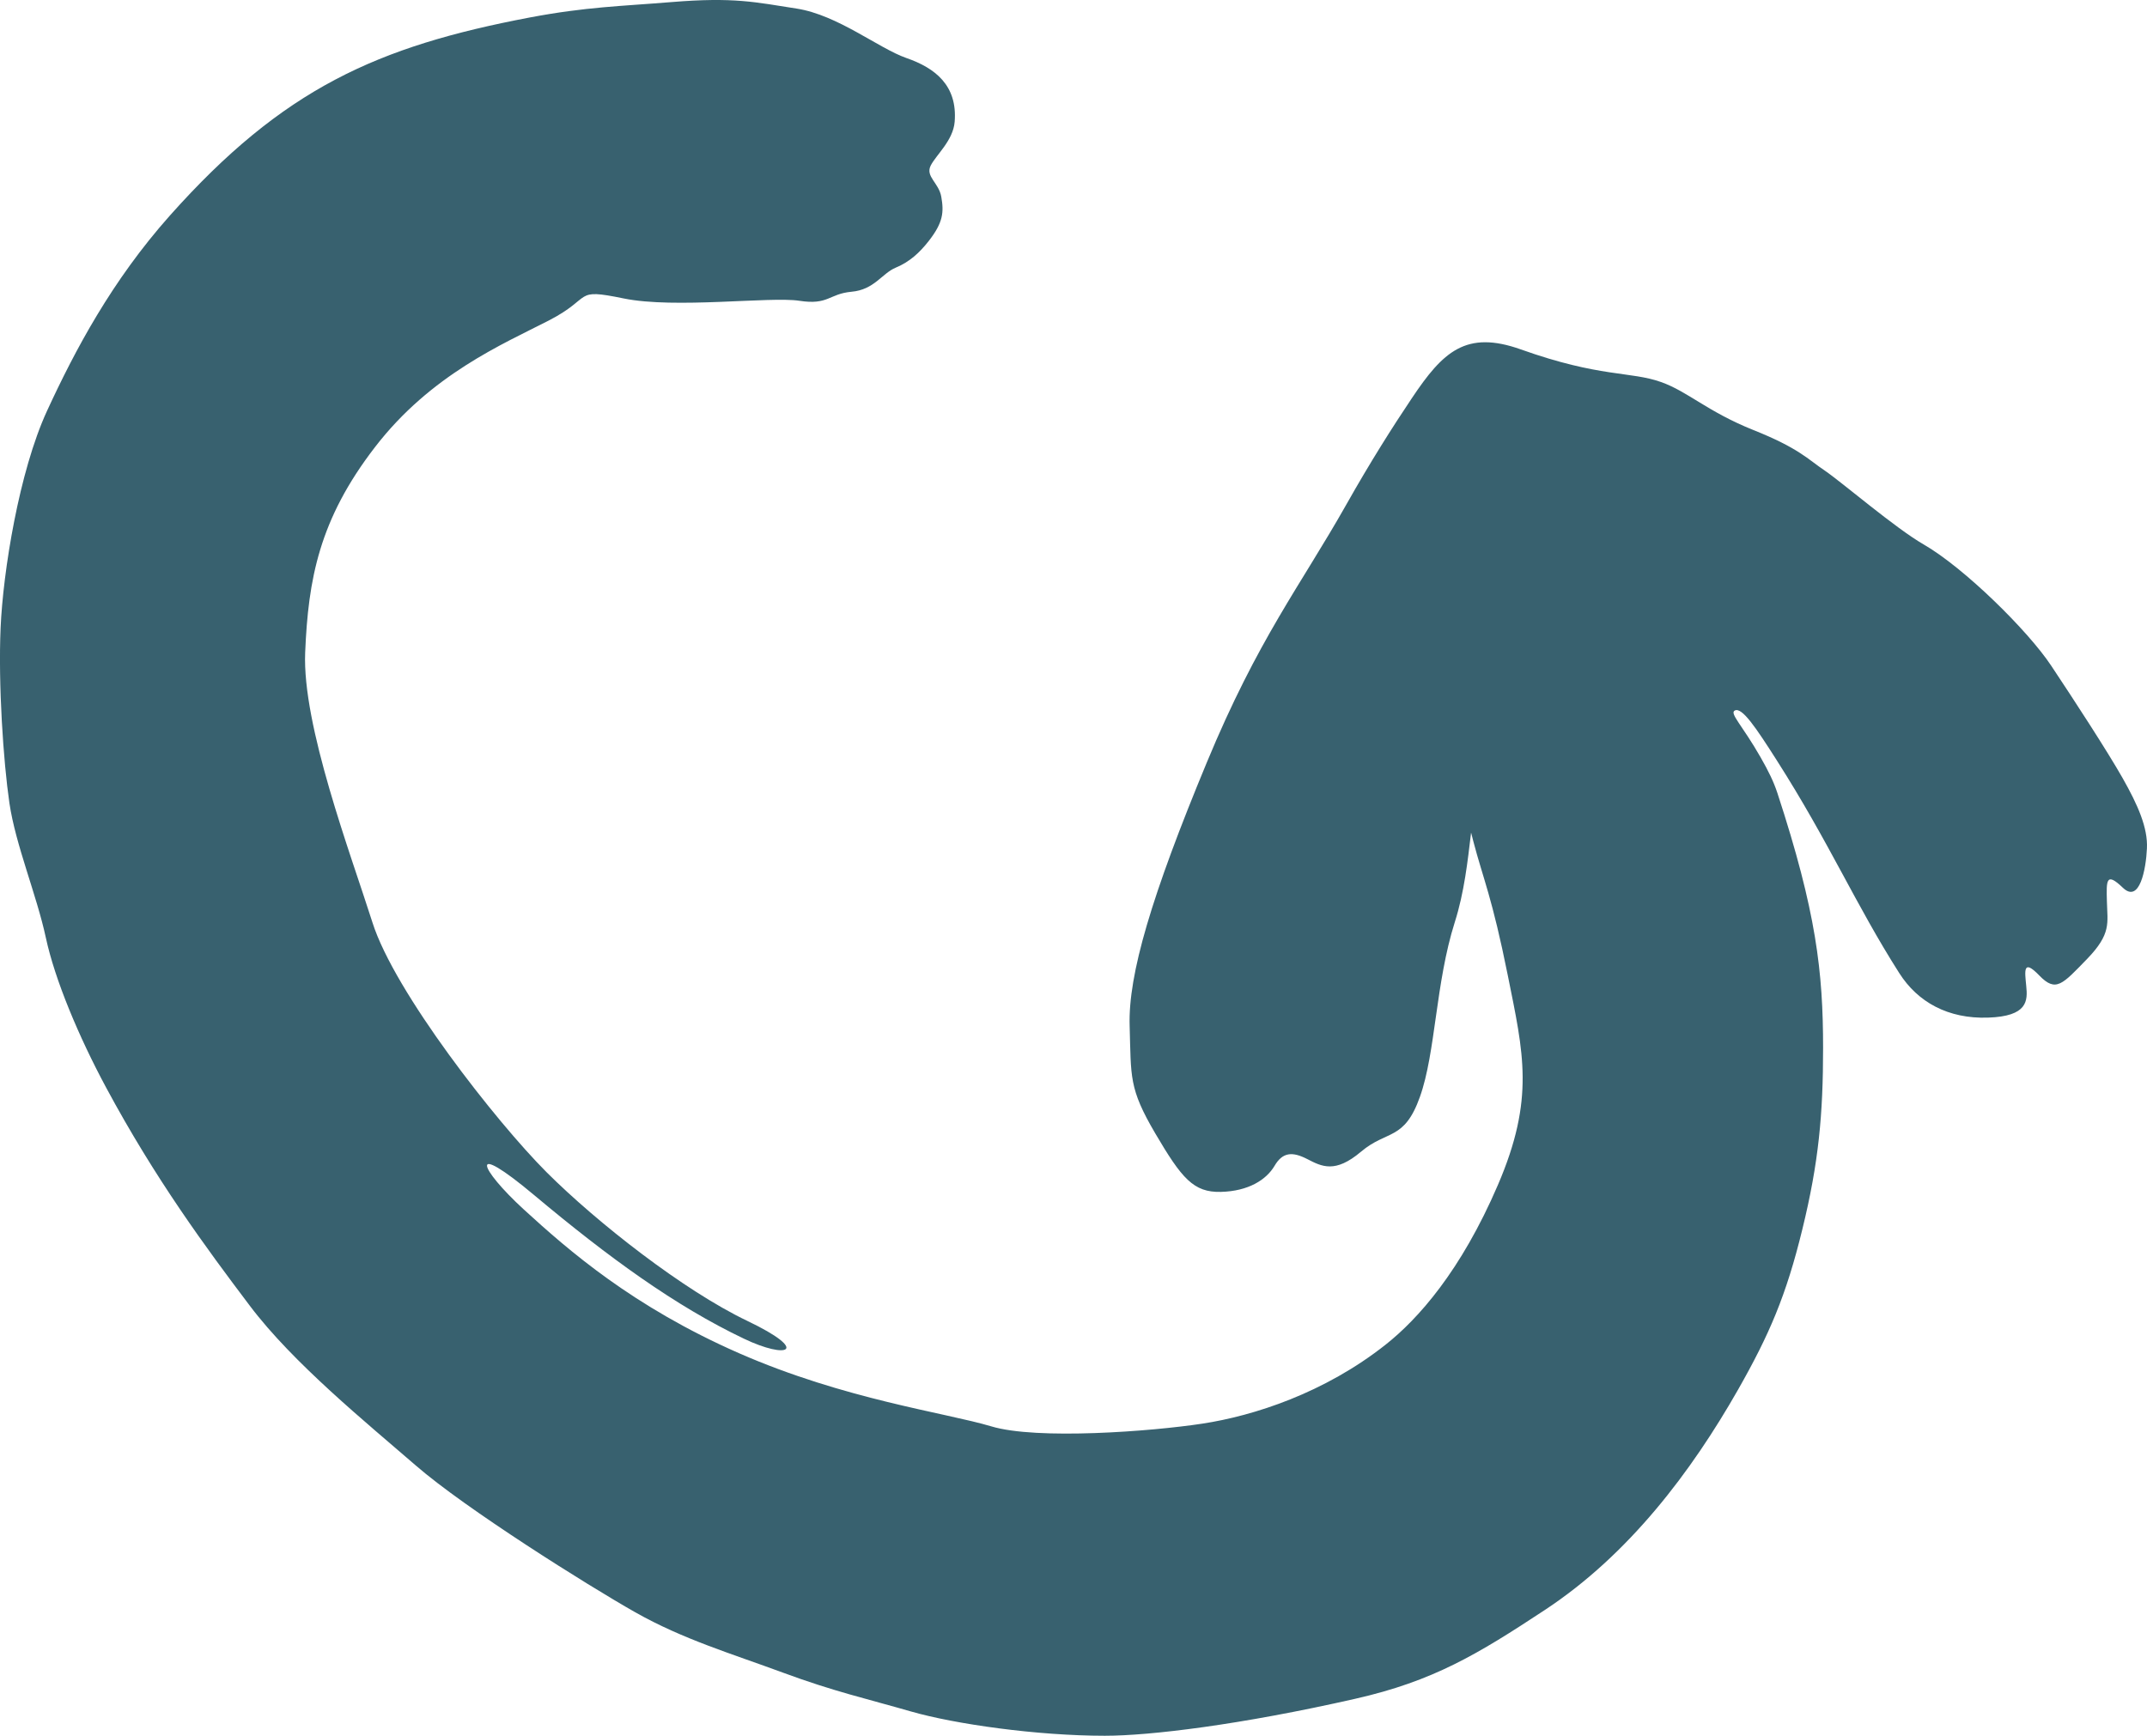
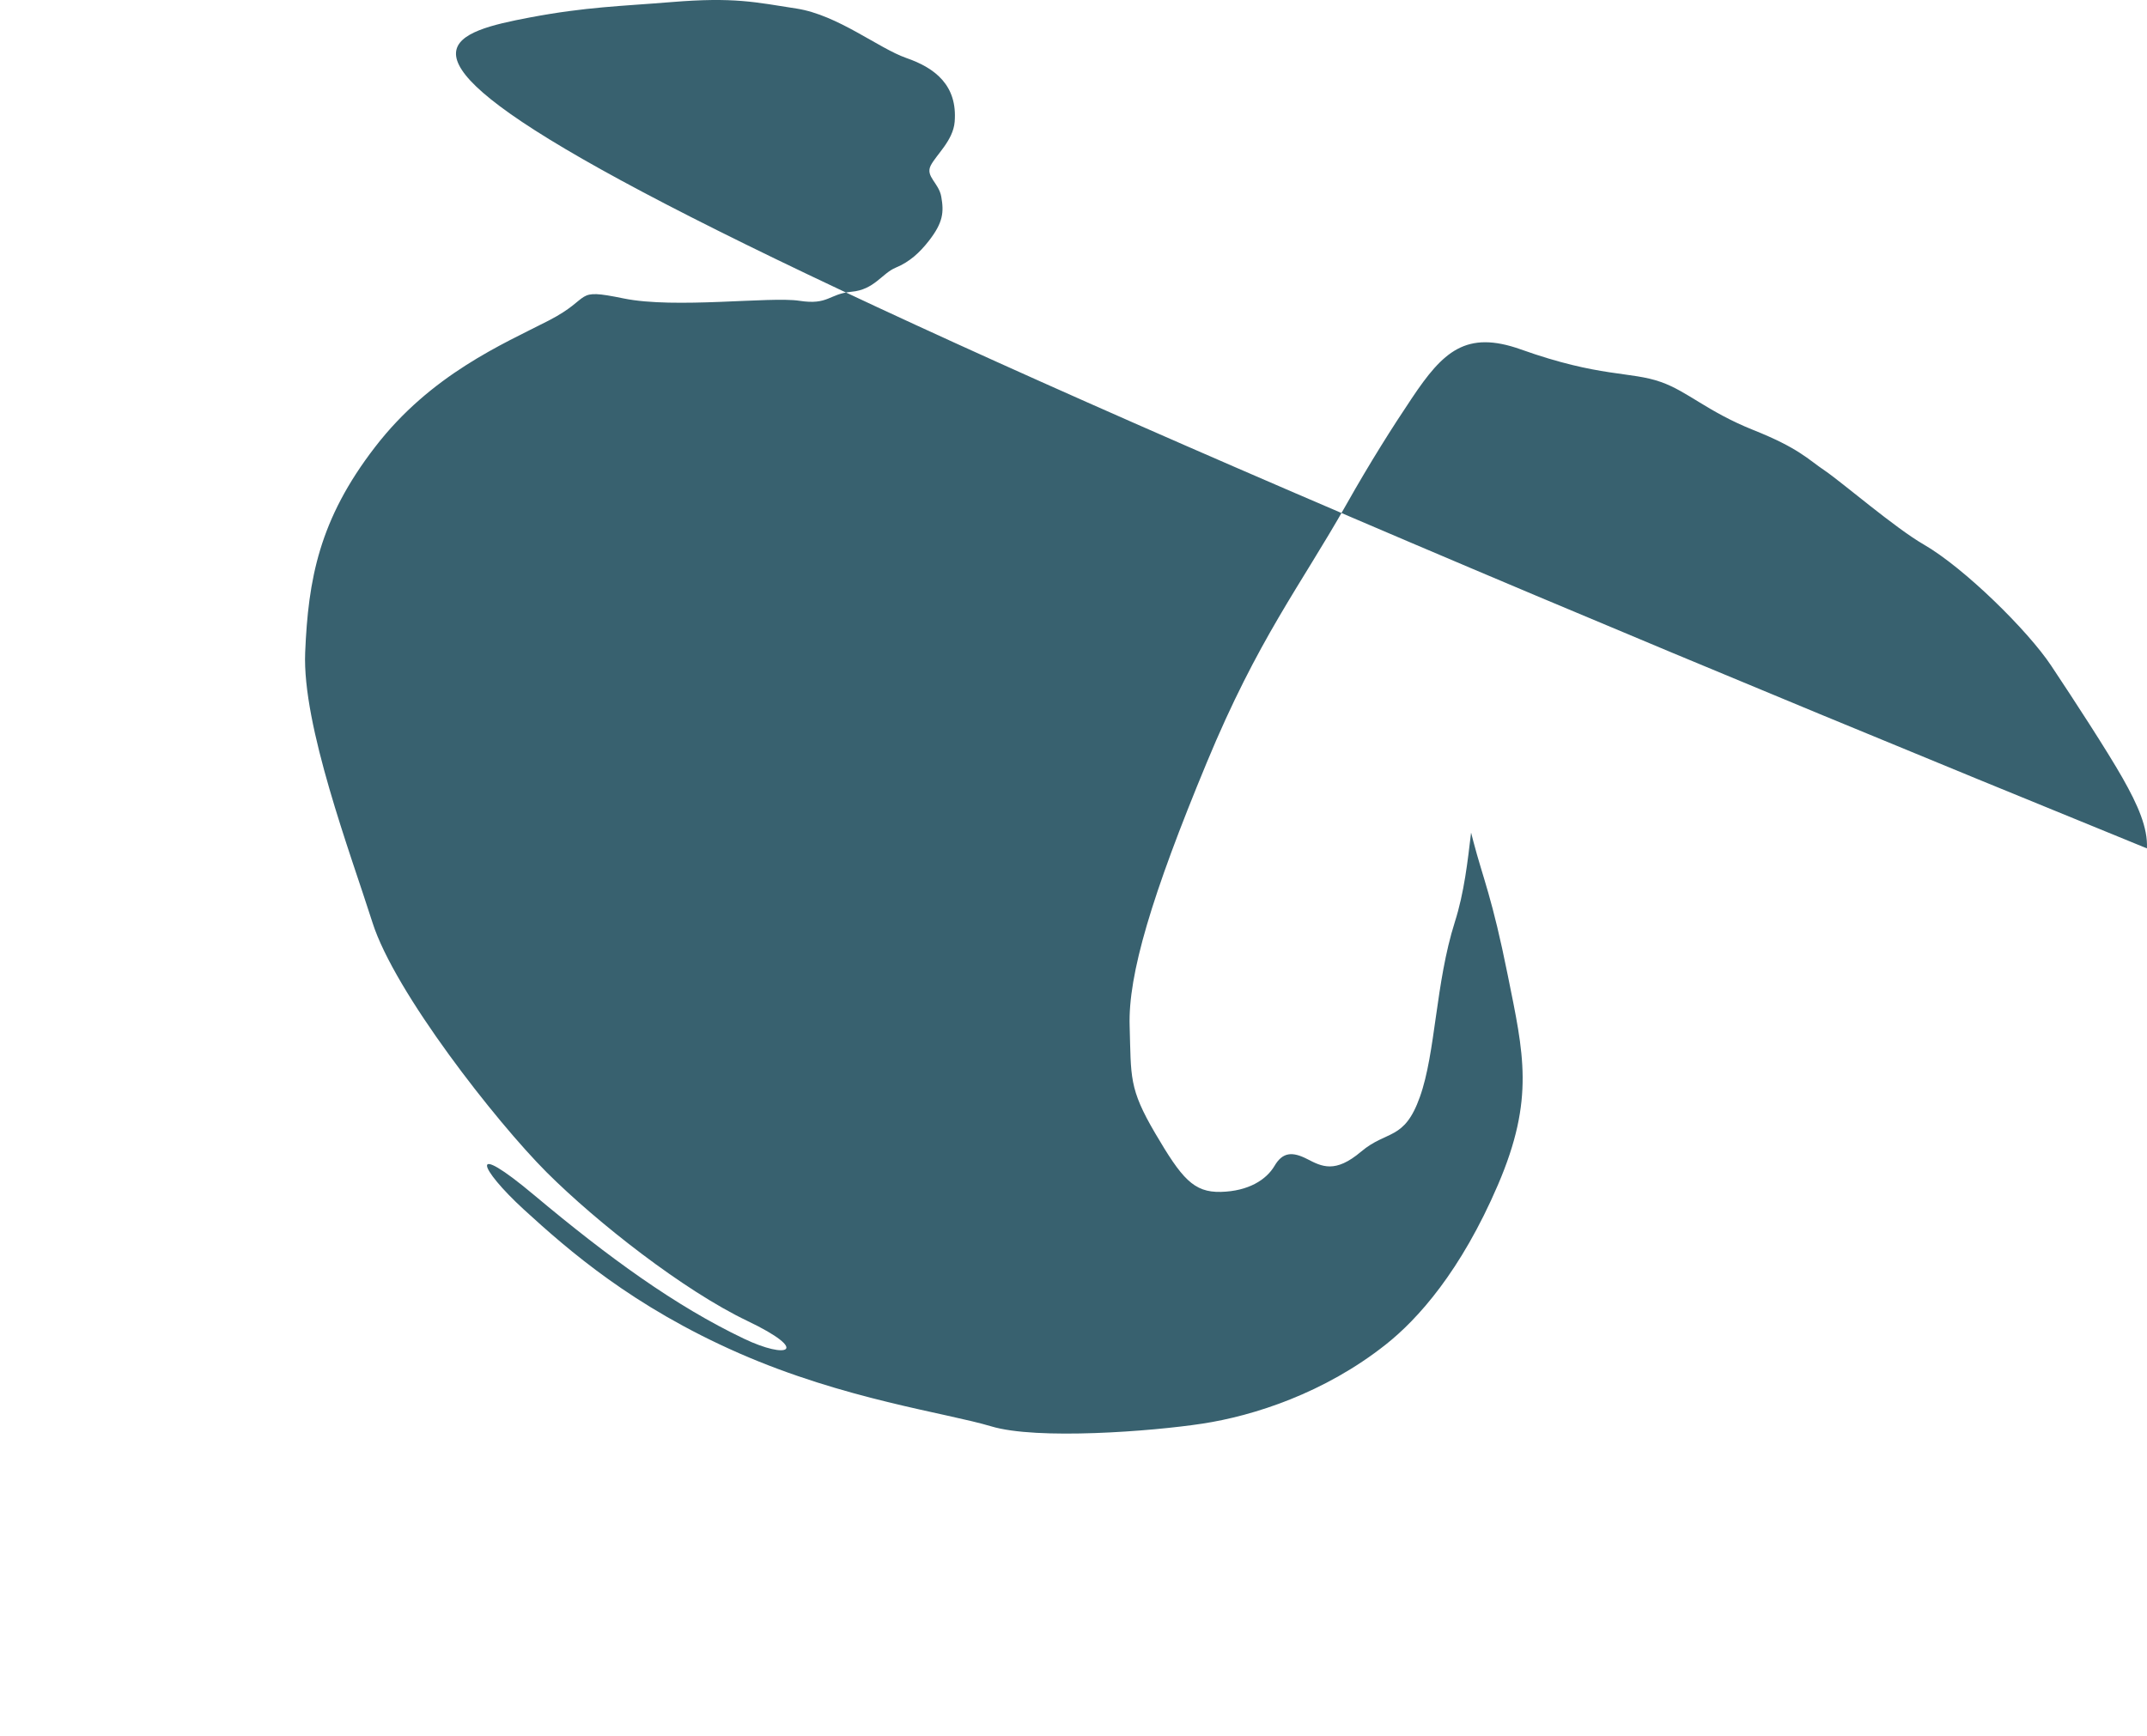
<svg xmlns="http://www.w3.org/2000/svg" viewBox="0 0 606.23 490.27">
  <defs>
    <style>.d{fill:#38616f;}</style>
  </defs>
  <g id="a" />
  <g id="b">
    <g id="c">
-       <path class="d" d="M606.21,239.62c-.26,5.81-2.06,15.68-6.81,11.1-4.75-4.55-4.66-2.09-4.49,3.92,.14,6.04,1.32,9.07-5.61,16.22-6.95,7.15-8.78,9.53-13.48,4.66-4.69-4.86-4.09-1.23-3.69,2.95,.43,4.18,.46,8.58-10.81,8.95-11.24,.37-19.8-4.35-25.03-12.56-12.32-19.33-19.78-36.88-34.59-60.1-5.85-9.17-9.85-15.21-11.9-14.06-1.45,.82,2.18,4.19,7.31,13.17,2.24,3.92,3.72,6.94,4.76,10.12,10.99,33.56,12.9,50.5,12.9,72.01,0,18.74-1.23,32.3-5.84,51.13-4.58,18.85-9.41,29.95-18.17,45.37-13.13,23.06-30.76,46.58-54.64,62.28-18.91,12.47-31.41,20.03-53.47,25.03-32.47,7.38-58.02,10.44-70.69,10.44-19.17,0-42.29-3.29-54.67-6.84-12.39-3.58-21.83-5.66-36.28-11.01-14.48-5.35-28.12-9.38-41.63-17.02-13.5-7.64-47.98-29.3-61.97-41.46-13.99-12.13-34.65-28.9-46.89-45.15-12.25-16.22-26.66-35.73-40.6-61.68-7.64-14.22-14.42-30.33-16.99-42.31-2.57-11.96-8.53-26.15-10.27-37.94-1.72-11.79-3.18-33.59-2.49-49.49,.69-15.91,5.21-44.14,13.1-61.28,7.9-17.14,18.28-36.73,34.7-55.19C79.94,24.97,106.54,13.12,149.57,4.94c16.05-3.03,25.83-3.18,40-4.35,17.74-1.46,23.72,.03,35.36,1.83,11.67,1.83,23.12,11.21,30.98,13.96,8.1,2.8,14.48,7.72,13.65,18.02-.43,5.32-5.24,9.33-6.78,12.39-1.52,3.09,2.32,4.84,3,8.78,.77,4.35,.54,7.27-3.52,12.47-2.55,3.26-5.38,5.92-9.33,7.55-3.92,1.63-6.04,6.24-12.5,6.81-6.44,.6-6.47,3.83-14.73,2.55-8.27-1.26-35.1,2.32-49.61-.66-14.53-2.98-8.33-.34-21.2,6.27-12.87,6.61-33.24,15.22-49.01,35.73-15.79,20.48-18.85,37.36-19.71,57.99-.86,20.6,12.76,56.65,19,76.27,6.21,19.63,34.88,56.22,49.15,70.52,14.3,14.28,38.74,33.42,56.68,42,17.97,8.58,11.36,10.93-.92,5.04-19.34-9.21-38.22-22.94-59.19-40.51-19.03-15.96-15.65-7.61-2.98,4.01,12.67,11.59,30.76,27.41,60.71,40.57,29.95,13.13,58.39,16.82,71.27,20.68,12.9,3.89,45.26,1.43,59.65-.77,14.42-2.2,34.42-8.61,51.75-22.34,9.07-7.18,21.2-20.71,31.67-45.09,10.47-24.38,7.21-37.16,2.78-59.19-4.43-22.06-6.92-27.15-9.7-37.74-.23-.86-.43-1.72-.66-2.57-.97,8.07-1.92,16.88-4.61,25.32-5.44,17.17-5.38,36.82-9.84,49.32-4.43,12.47-9.27,9.27-16.62,15.48-7.32,6.18-11.04,4.23-15.19,2.09-4.18-2.15-6.95-2-9.24,1.92-2.32,3.92-7.35,7.15-15.13,7.35-7.75,.2-11.07-3.8-18.57-16.56-7.47-12.73-6.78-15.82-7.21-30.3-.46-14.5,6.21-36.88,21.77-74.39,14.51-35.02,26.49-50.01,39.37-72.81,6.84-12.13,13.1-22,18.57-30.15,8.73-13.05,15.22-19.28,30.78-13.73,22.37,7.98,30.9,6.12,39.57,9.21,7.58,2.69,13.05,8.33,26.01,13.53,12.99,5.18,15.45,8.3,20.2,11.47,4.72,3.2,19.94,16.28,27.92,20.86,11.47,6.61,29.5,24.4,36.02,34.25,6.55,9.84,15.76,24,20.14,31.7,4.35,7.67,7.18,14.1,6.89,19.91Z" />
+       <path class="d" d="M606.21,239.62C79.94,24.97,106.54,13.12,149.57,4.94c16.05-3.03,25.83-3.18,40-4.35,17.74-1.46,23.72,.03,35.36,1.83,11.67,1.83,23.12,11.21,30.98,13.96,8.1,2.8,14.48,7.72,13.65,18.02-.43,5.32-5.24,9.33-6.78,12.39-1.52,3.09,2.32,4.84,3,8.78,.77,4.35,.54,7.27-3.52,12.47-2.55,3.26-5.38,5.92-9.33,7.55-3.92,1.63-6.04,6.24-12.5,6.81-6.44,.6-6.47,3.83-14.73,2.55-8.27-1.26-35.1,2.32-49.61-.66-14.53-2.98-8.33-.34-21.2,6.27-12.87,6.61-33.24,15.22-49.01,35.73-15.79,20.48-18.85,37.36-19.71,57.99-.86,20.6,12.76,56.65,19,76.27,6.21,19.63,34.88,56.22,49.15,70.52,14.3,14.28,38.74,33.42,56.68,42,17.97,8.58,11.36,10.93-.92,5.04-19.34-9.21-38.22-22.94-59.19-40.51-19.03-15.96-15.65-7.61-2.98,4.01,12.67,11.59,30.76,27.41,60.71,40.57,29.95,13.13,58.39,16.82,71.27,20.68,12.9,3.89,45.26,1.43,59.65-.77,14.42-2.2,34.42-8.61,51.75-22.34,9.07-7.18,21.2-20.71,31.67-45.09,10.47-24.38,7.21-37.16,2.78-59.19-4.43-22.06-6.92-27.15-9.7-37.74-.23-.86-.43-1.72-.66-2.57-.97,8.07-1.92,16.88-4.61,25.32-5.44,17.17-5.38,36.82-9.84,49.32-4.43,12.47-9.27,9.27-16.62,15.48-7.32,6.18-11.04,4.23-15.19,2.09-4.18-2.15-6.95-2-9.24,1.92-2.32,3.92-7.35,7.15-15.13,7.35-7.75,.2-11.07-3.8-18.57-16.56-7.47-12.73-6.78-15.82-7.21-30.3-.46-14.5,6.21-36.88,21.77-74.39,14.51-35.02,26.49-50.01,39.37-72.81,6.84-12.13,13.1-22,18.57-30.15,8.73-13.05,15.22-19.28,30.78-13.73,22.37,7.98,30.9,6.12,39.57,9.21,7.58,2.69,13.05,8.33,26.01,13.53,12.99,5.18,15.45,8.3,20.2,11.47,4.72,3.2,19.94,16.28,27.92,20.86,11.47,6.61,29.5,24.4,36.02,34.25,6.55,9.84,15.76,24,20.14,31.7,4.35,7.67,7.18,14.1,6.89,19.91Z" />
    </g>
  </g>
</svg>